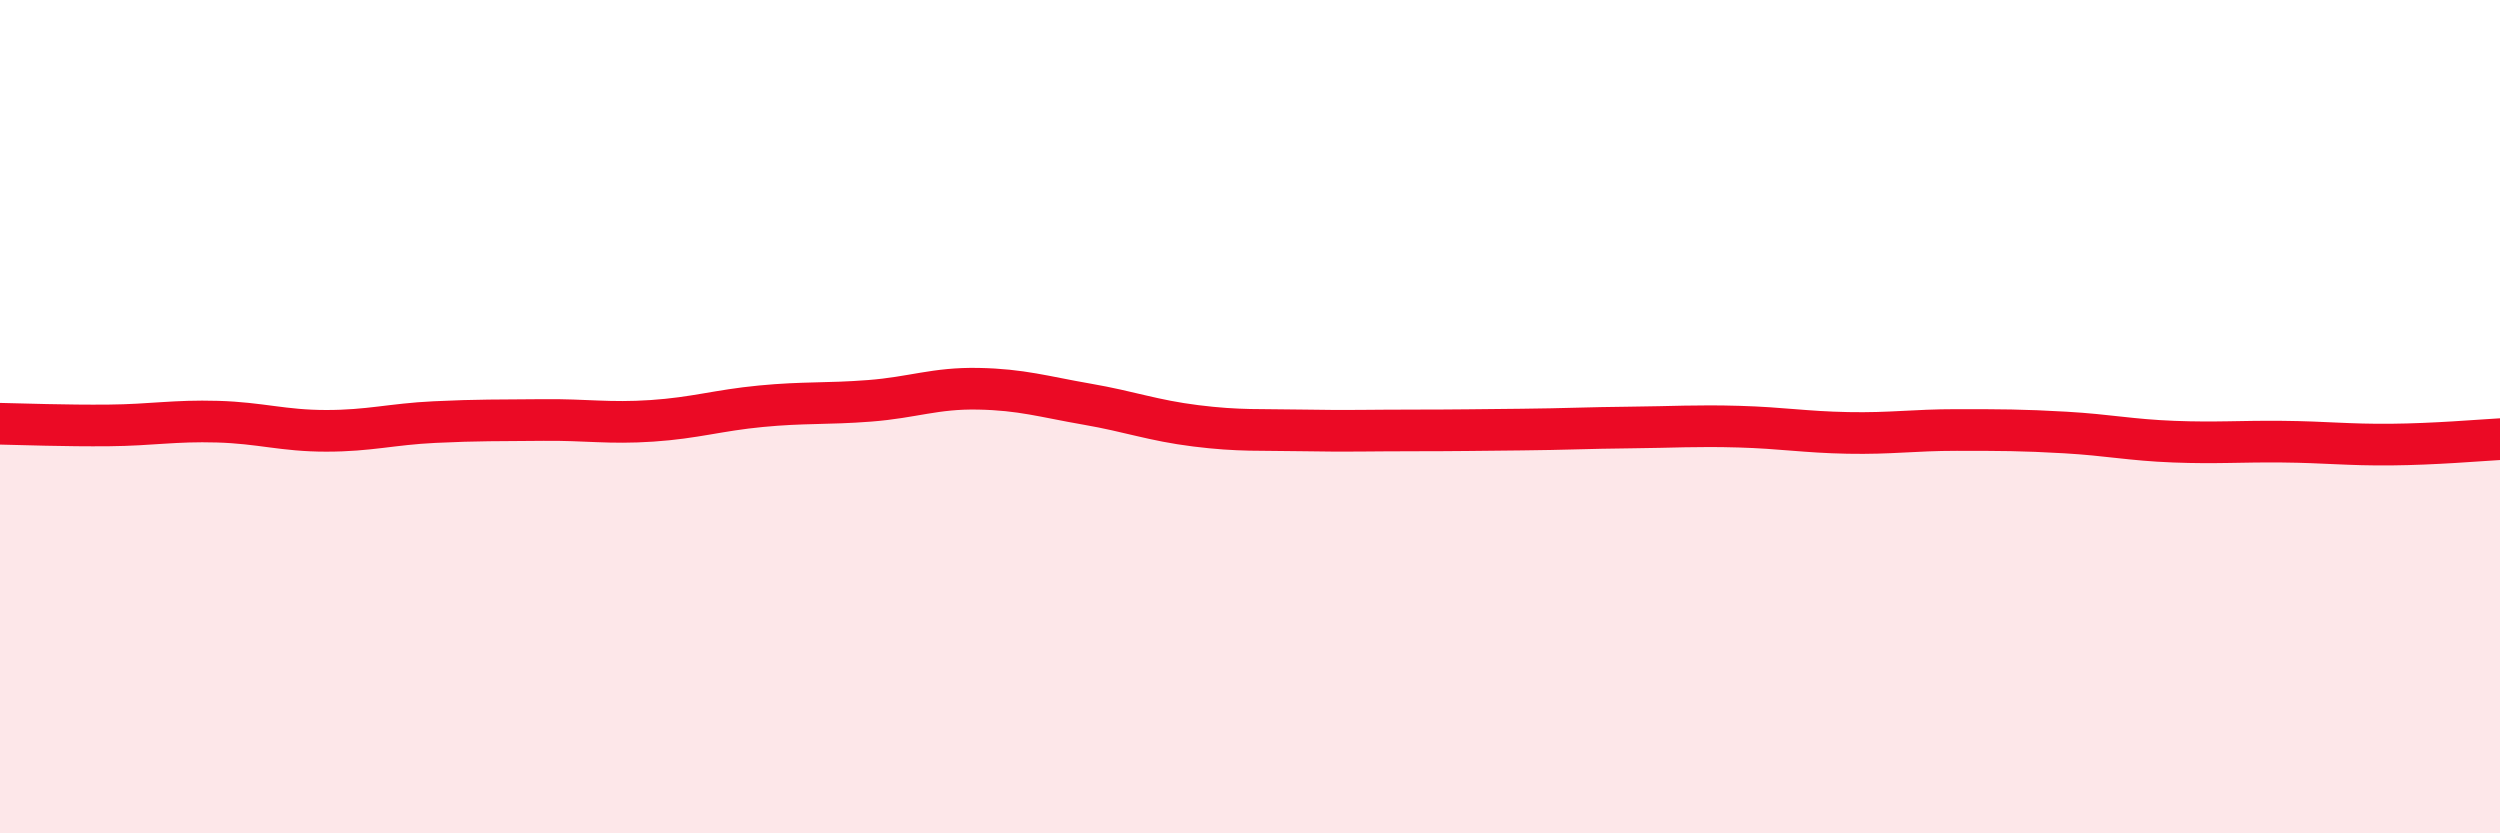
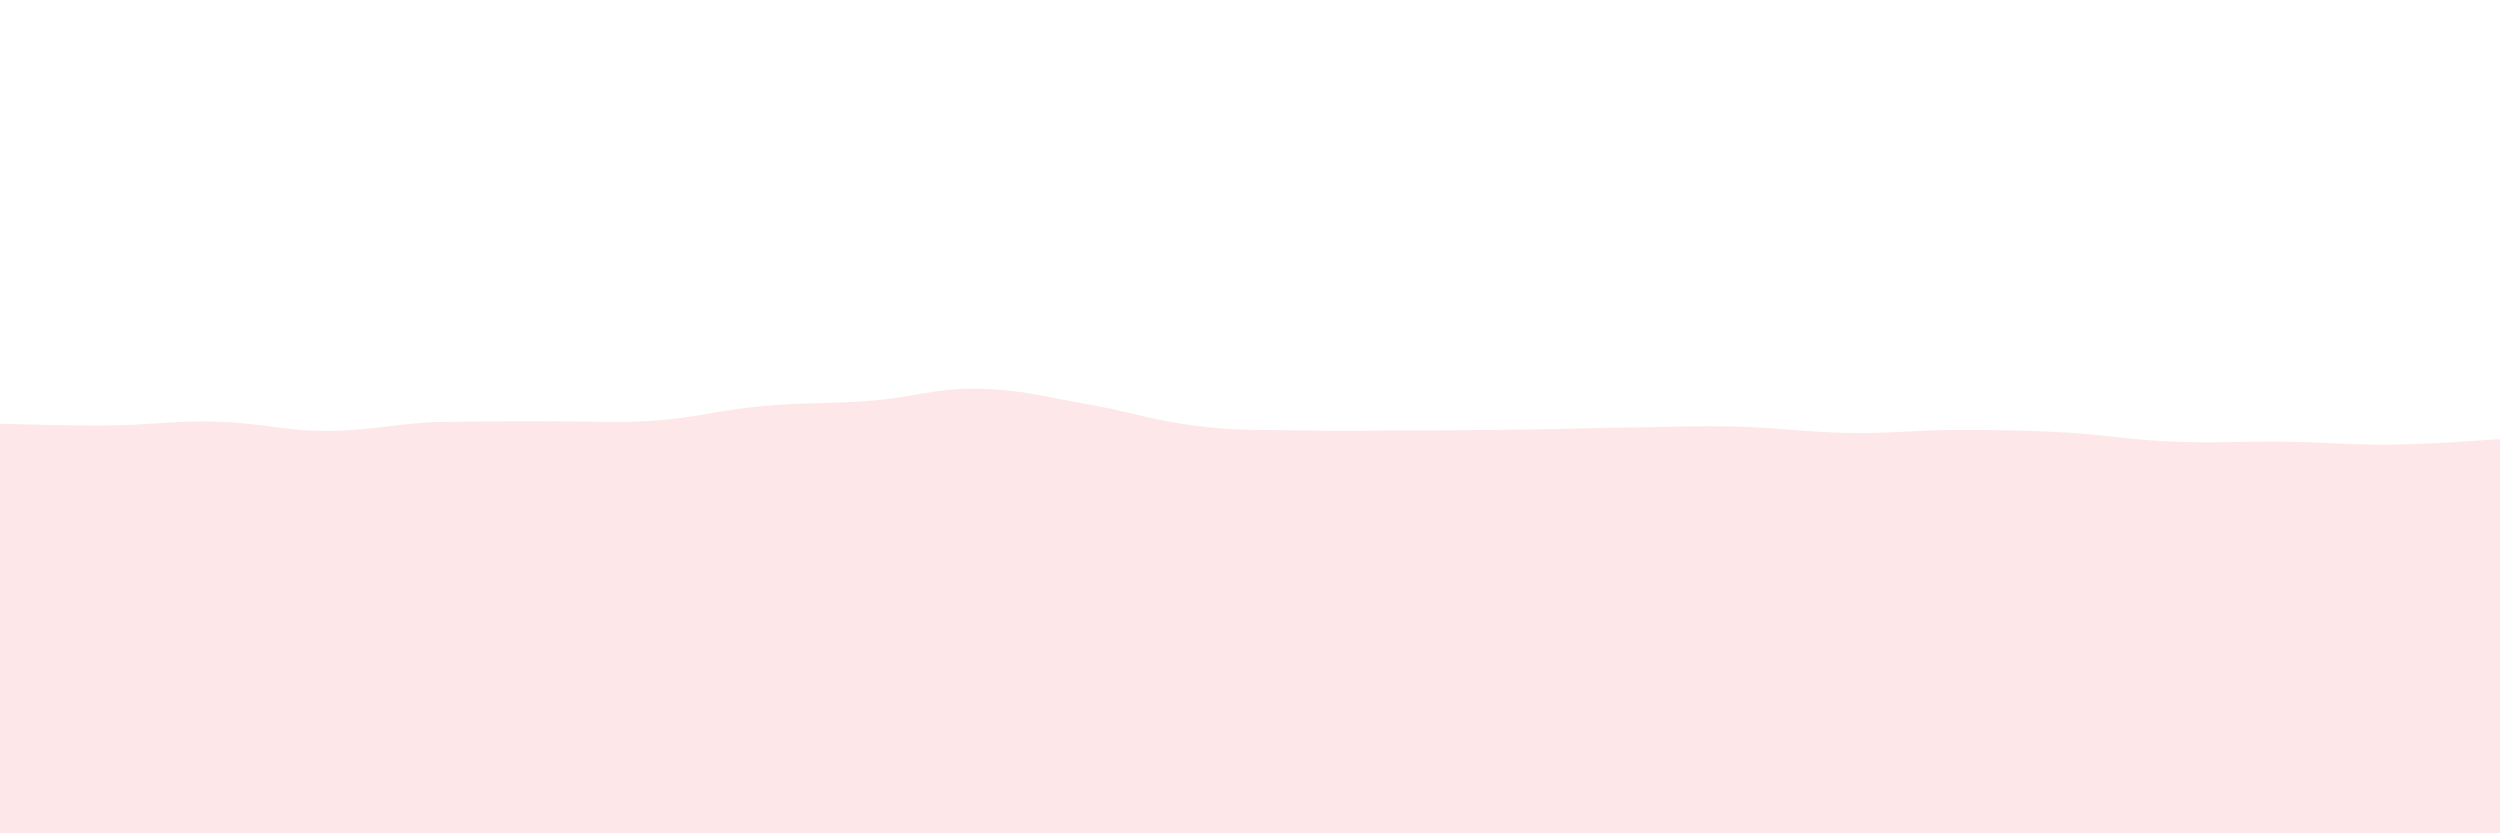
<svg xmlns="http://www.w3.org/2000/svg" width="60" height="20" viewBox="0 0 60 20">
-   <path d="M 0,10.17 C 0.52,10.18 1.57,10.22 2.61,10.21 C 3.65,10.2 4.18,10.09 5.22,10.12 C 6.26,10.15 6.79,10.34 7.83,10.34 C 8.87,10.34 9.39,10.18 10.43,10.13 C 11.47,10.08 12,10.09 13.04,10.08 C 14.08,10.07 14.61,10.17 15.65,10.1 C 16.69,10.03 17.22,9.85 18.26,9.75 C 19.3,9.65 19.83,9.7 20.87,9.62 C 21.91,9.54 22.44,9.31 23.48,9.33 C 24.52,9.35 25.05,9.52 26.09,9.7 C 27.13,9.88 27.66,10.09 28.7,10.22 C 29.74,10.35 30.26,10.31 31.3,10.33 C 32.34,10.35 32.87,10.33 33.91,10.33 C 34.95,10.33 35.48,10.32 36.52,10.31 C 37.56,10.3 38.09,10.27 39.13,10.26 C 40.17,10.25 40.7,10.21 41.74,10.24 C 42.78,10.27 43.31,10.37 44.35,10.39 C 45.39,10.41 45.92,10.32 46.96,10.32 C 48,10.32 48.53,10.32 49.57,10.38 C 50.61,10.44 51.13,10.56 52.17,10.6 C 53.21,10.64 53.74,10.59 54.78,10.6 C 55.82,10.61 56.35,10.68 57.39,10.67 C 58.43,10.66 59.48,10.57 60,10.54L60 20L0 20Z" fill="#EB0A25" opacity="0.1" stroke-linecap="round" stroke-linejoin="round" />
-   <path d="M 0,10.17 C 0.52,10.18 1.57,10.22 2.61,10.21 C 3.65,10.2 4.18,10.09 5.22,10.12 C 6.26,10.15 6.79,10.34 7.83,10.34 C 8.87,10.34 9.39,10.18 10.43,10.13 C 11.47,10.08 12,10.09 13.04,10.08 C 14.08,10.07 14.61,10.17 15.65,10.1 C 16.69,10.03 17.22,9.85 18.26,9.75 C 19.3,9.65 19.83,9.7 20.87,9.62 C 21.91,9.54 22.44,9.31 23.48,9.33 C 24.52,9.35 25.05,9.52 26.09,9.7 C 27.13,9.88 27.66,10.09 28.7,10.22 C 29.74,10.35 30.26,10.31 31.3,10.33 C 32.34,10.35 32.87,10.33 33.91,10.33 C 34.95,10.33 35.48,10.32 36.52,10.31 C 37.56,10.3 38.09,10.27 39.13,10.26 C 40.17,10.25 40.7,10.21 41.74,10.24 C 42.78,10.27 43.31,10.37 44.35,10.39 C 45.39,10.41 45.92,10.32 46.96,10.32 C 48,10.32 48.53,10.32 49.57,10.38 C 50.61,10.44 51.13,10.56 52.17,10.6 C 53.21,10.64 53.74,10.59 54.78,10.6 C 55.82,10.61 56.35,10.68 57.39,10.67 C 58.43,10.66 59.48,10.57 60,10.54" stroke="#EB0A25" stroke-width="1" fill="none" stroke-linecap="round" stroke-linejoin="round" />
+   <path d="M 0,10.17 C 0.52,10.18 1.57,10.22 2.61,10.21 C 3.65,10.2 4.18,10.09 5.22,10.12 C 6.26,10.15 6.79,10.34 7.83,10.34 C 8.87,10.34 9.39,10.18 10.43,10.13 C 14.08,10.07 14.61,10.17 15.65,10.1 C 16.69,10.03 17.22,9.85 18.26,9.75 C 19.3,9.65 19.83,9.7 20.87,9.62 C 21.91,9.54 22.44,9.31 23.48,9.33 C 24.52,9.35 25.05,9.52 26.09,9.7 C 27.13,9.88 27.66,10.09 28.7,10.22 C 29.74,10.35 30.26,10.31 31.3,10.33 C 32.34,10.35 32.87,10.33 33.91,10.33 C 34.95,10.33 35.48,10.32 36.52,10.31 C 37.56,10.3 38.09,10.27 39.13,10.26 C 40.17,10.25 40.7,10.21 41.74,10.24 C 42.78,10.27 43.31,10.37 44.35,10.39 C 45.39,10.41 45.92,10.32 46.96,10.32 C 48,10.32 48.53,10.32 49.57,10.38 C 50.61,10.44 51.13,10.56 52.17,10.6 C 53.21,10.64 53.74,10.59 54.78,10.6 C 55.82,10.61 56.35,10.68 57.39,10.67 C 58.43,10.66 59.48,10.57 60,10.54L60 20L0 20Z" fill="#EB0A25" opacity="0.1" stroke-linecap="round" stroke-linejoin="round" />
</svg>